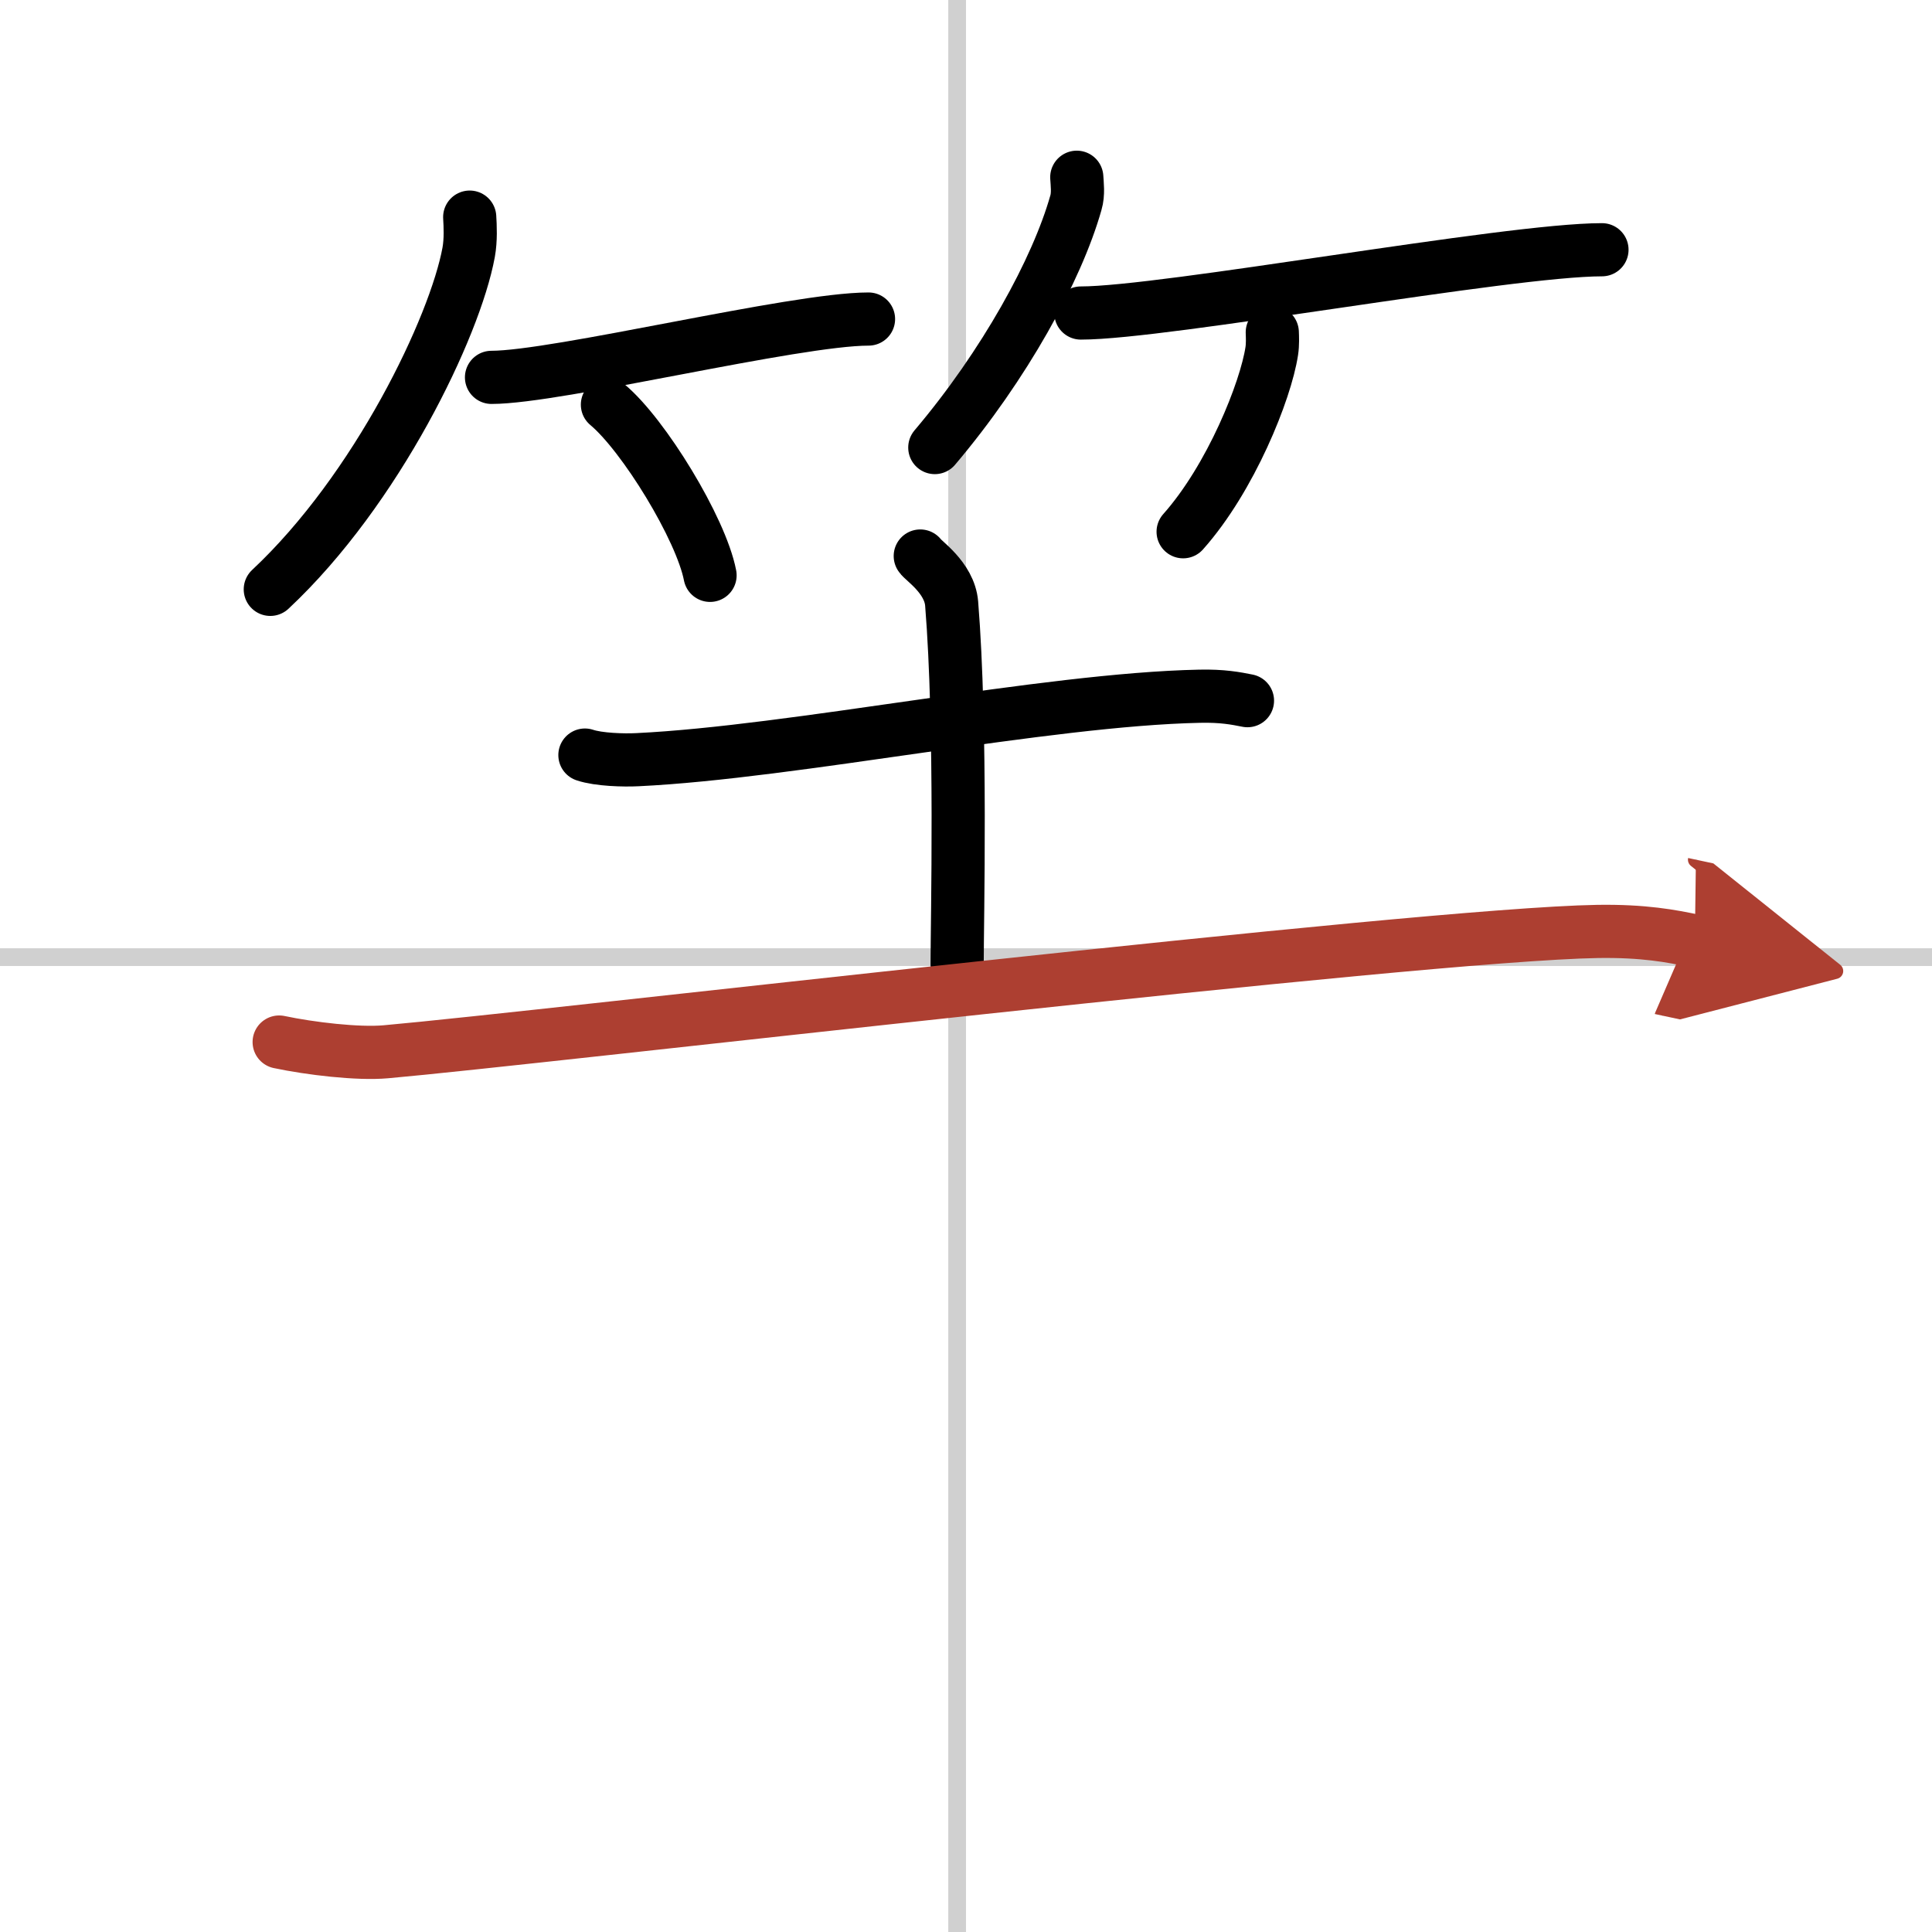
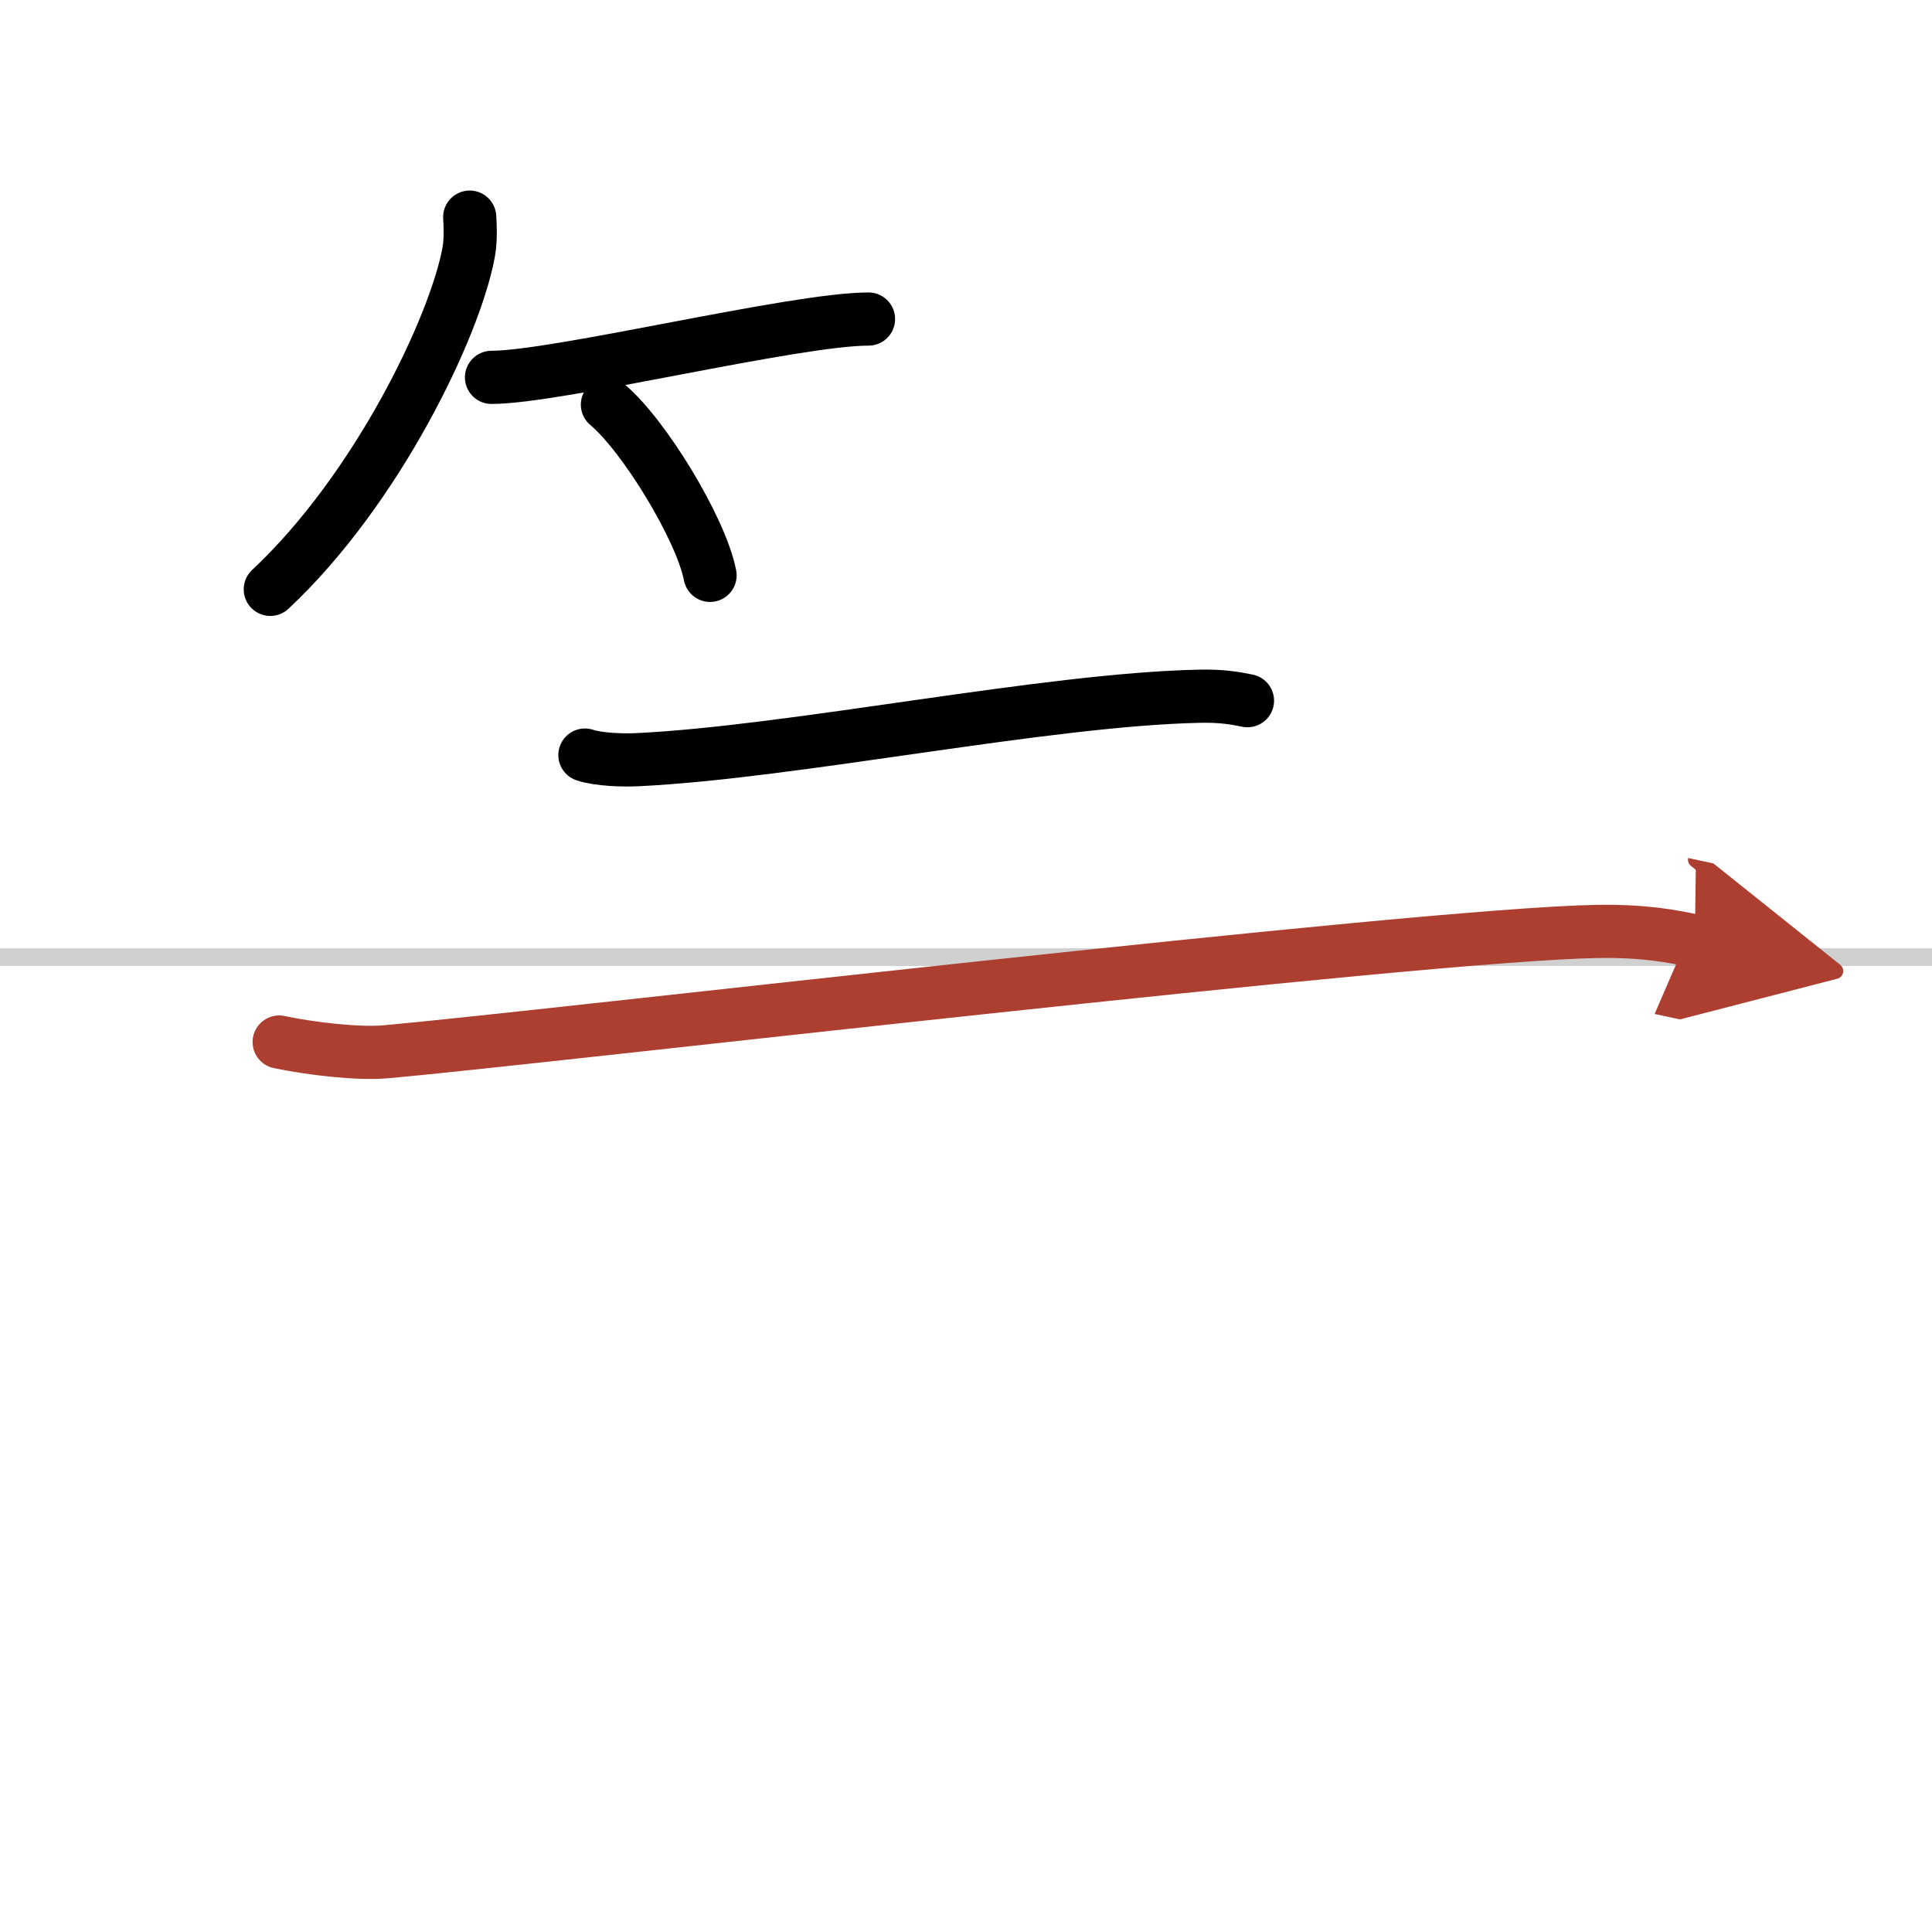
<svg xmlns="http://www.w3.org/2000/svg" width="400" height="400" viewBox="0 0 109 109">
  <defs>
    <marker id="a" markerWidth="4" orient="auto" refX="1" refY="5" viewBox="0 0 10 10">
      <polyline points="0 0 10 5 0 10 1 5" fill="#ad3f31" stroke="#ad3f31" />
    </marker>
  </defs>
  <g fill="none" stroke="#000" stroke-linecap="round" stroke-linejoin="round" stroke-width="3">
    <rect width="100%" height="100%" fill="#fff" stroke="#fff" />
-     <line x1="54" x2="54" y2="109" stroke="#d0d0d0" stroke-width="1" />
    <line x2="109" y1="54" y2="54" stroke="#d0d0d0" stroke-width="1" />
    <path d="m26.5 12.25c0.03 0.49 0.07 1.28-0.06 1.99-0.77 4.19-5.17 13.38-11.19 19.01" />
    <path d="M27.73,21.29C31.44,21.29,44.84,18,49,18" />
    <path d="m34.27 22.83c2.04 1.7 5.28 6.99 5.79 9.63" />
-     <path d="m60.75 10c0.02 0.36 0.1 0.94-0.05 1.44-1.07 3.78-4.03 9.17-7.96 13.81" />
-     <path d="m60.98 17.66c4.73 0 24.08-3.57 29.4-3.57" />
-     <path d="m71.78 18.75c0.01 0.26 0.03 0.68-0.03 1.06-0.34 2.24-2.31 7.17-5 10.19" />
    <path d="m33 42.6c0.77 0.26 2.19 0.3 2.96 0.26 8.79-0.42 23.04-3.4 31.71-3.58 1.29-0.03 2.06 0.12 2.71 0.25" />
-     <path d="M51.92,31.37c0.12,0.23,1.65,1.21,1.77,2.68C54.26,41.11,54,51.99,54,54.4" />
    <path d="m15.75 58.79c1.75 0.37 4.44 0.69 6.01 0.55 8.74-0.77 58.24-6.62 68.37-6.79 2.61-0.04 4.18 0.26 5.49 0.54" marker-end="url(#a)" stroke="#ad3f31" />
  </g>
</svg>